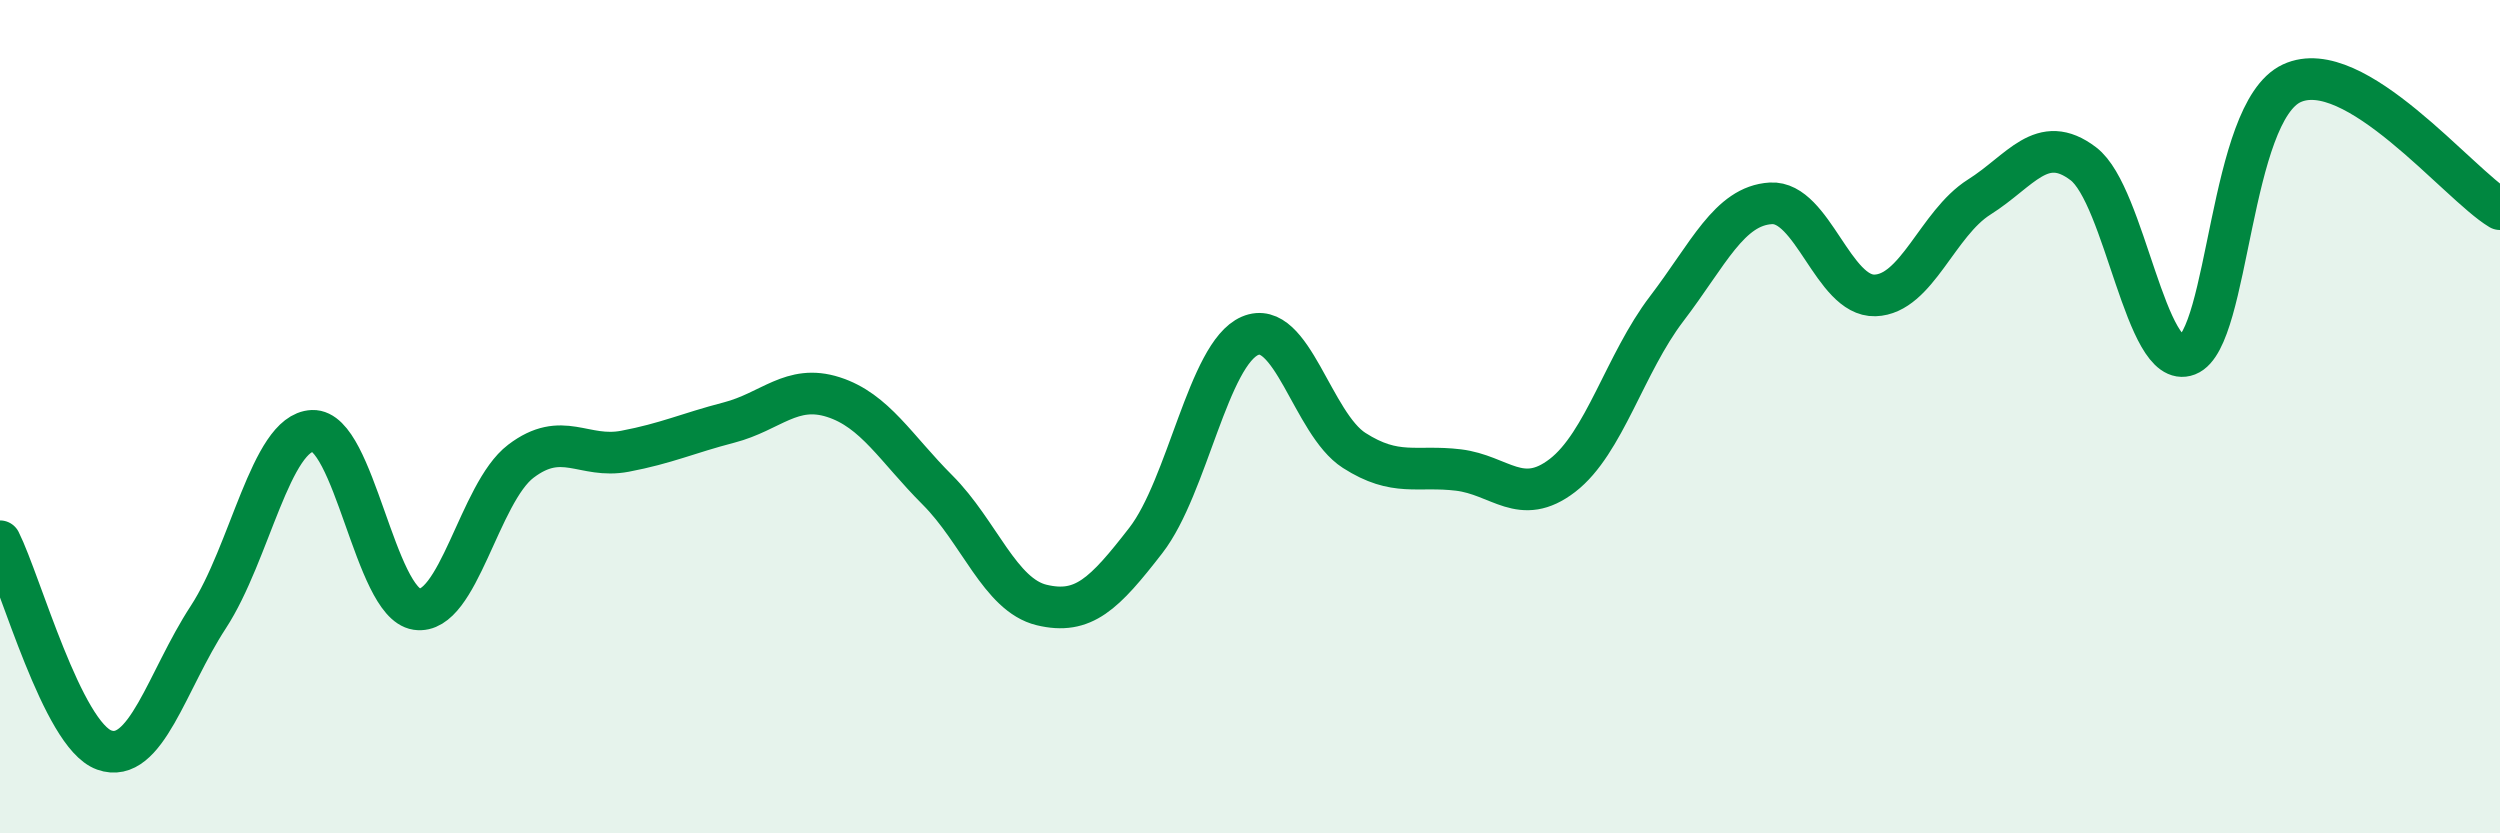
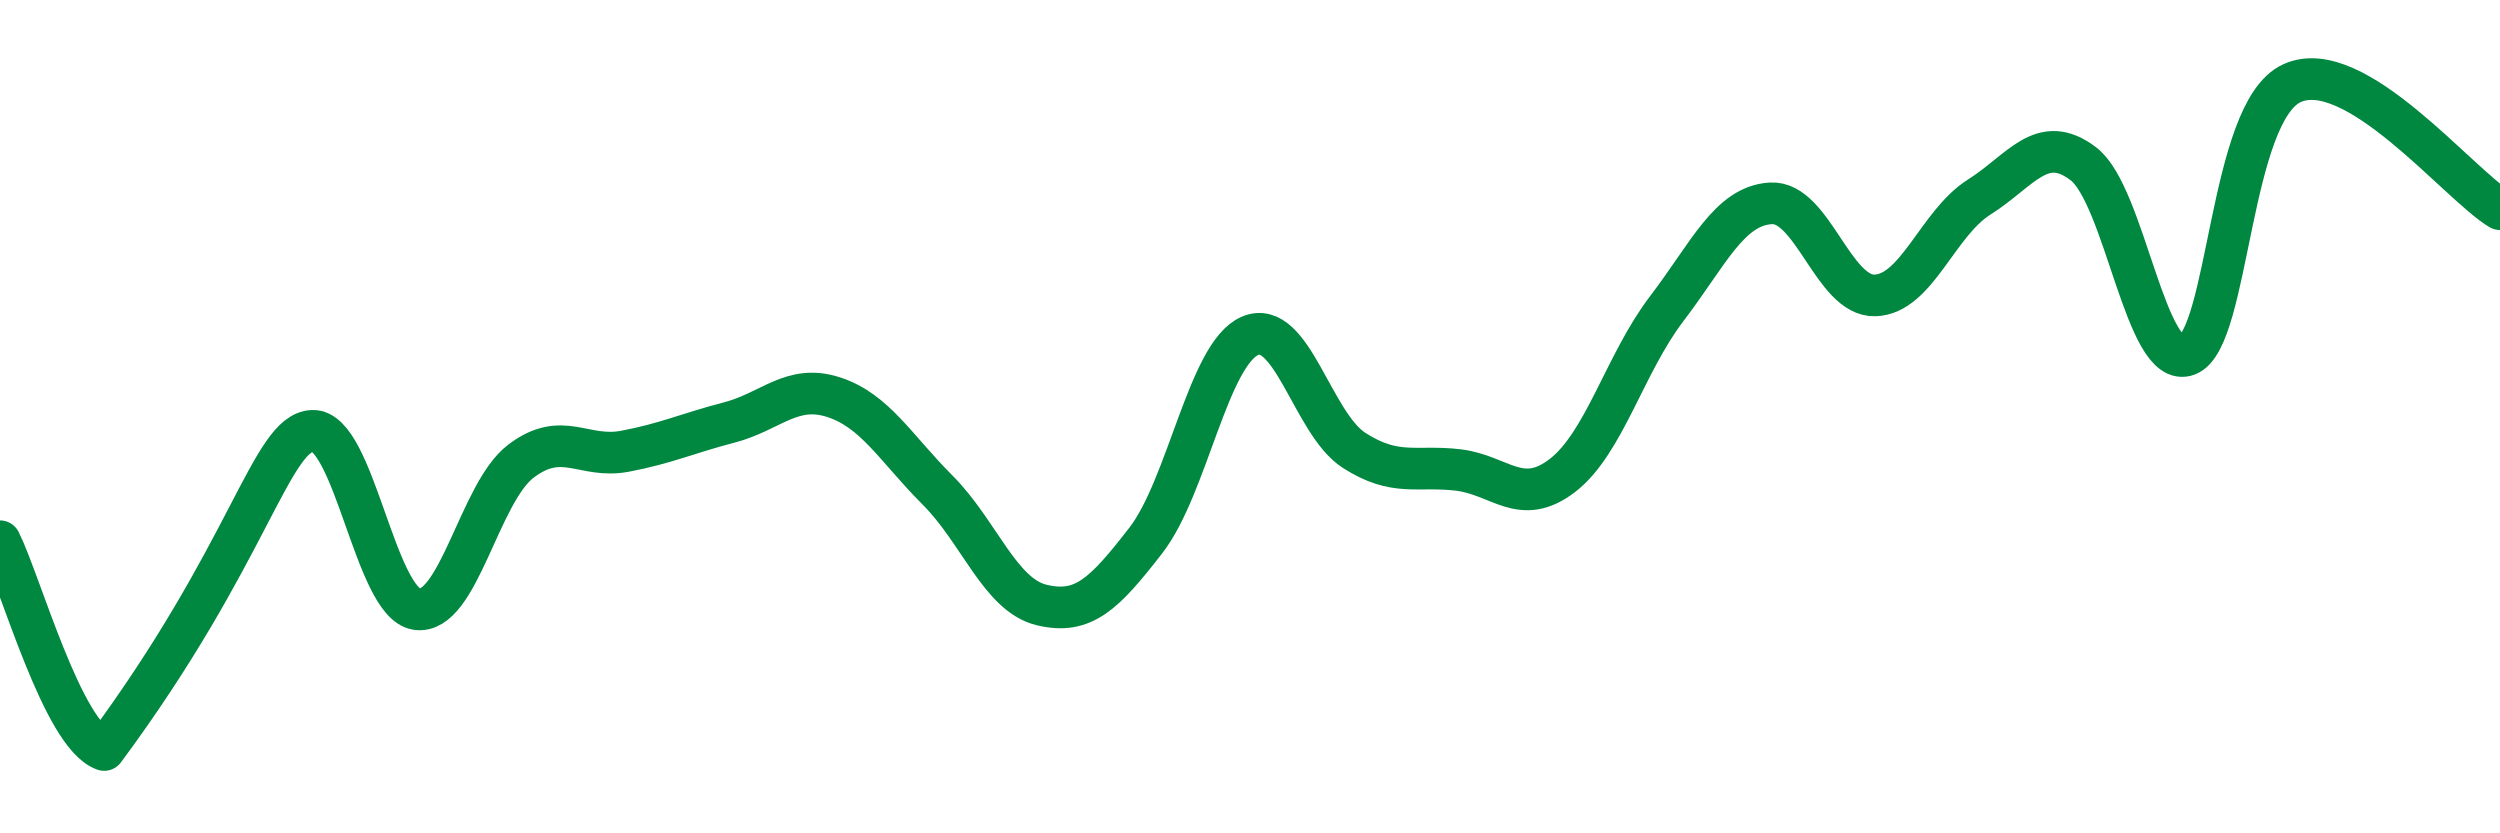
<svg xmlns="http://www.w3.org/2000/svg" width="60" height="20" viewBox="0 0 60 20">
-   <path d="M 0,12.99 C 0.5,13.99 1.5,17.64 2.5,18 C 3.5,18.36 4,16.34 5,14.81 C 6,13.28 6.5,10.38 7.5,10.34 C 8.5,10.3 9,14.47 10,14.62 C 11,14.77 11.5,11.83 12.5,11.07 C 13.5,10.31 14,11.02 15,10.83 C 16,10.64 16.5,10.4 17.5,10.14 C 18.5,9.88 19,9.21 20,9.53 C 21,9.85 21.5,10.76 22.5,11.76 C 23.5,12.76 24,14.28 25,14.52 C 26,14.76 26.5,14.26 27.5,12.97 C 28.5,11.68 29,8.49 30,8.06 C 31,7.63 31.5,10.17 32.5,10.81 C 33.5,11.45 34,11.16 35,11.28 C 36,11.4 36.5,12.18 37.5,11.41 C 38.5,10.64 39,8.72 40,7.41 C 41,6.1 41.5,4.94 42.5,4.88 C 43.5,4.82 44,7.12 45,7.09 C 46,7.06 46.5,5.36 47.5,4.73 C 48.5,4.1 49,3.17 50,3.93 C 51,4.69 51.5,8.91 52.5,8.52 C 53.5,8.13 53.5,2.7 55,2 C 56.5,1.3 59,4.42 60,5.02L60 20L0 20Z" fill="#008740" opacity="0.1" stroke-linecap="round" stroke-linejoin="round" />
-   <path d="M 0,12.99 C 0.5,13.99 1.5,17.64 2.5,18 C 3.5,18.36 4,16.34 5,14.81 C 6,13.28 6.5,10.38 7.5,10.34 C 8.5,10.3 9,14.47 10,14.62 C 11,14.77 11.5,11.83 12.5,11.07 C 13.5,10.31 14,11.02 15,10.83 C 16,10.64 16.5,10.4 17.5,10.14 C 18.5,9.88 19,9.21 20,9.53 C 21,9.85 21.5,10.76 22.5,11.76 C 23.5,12.76 24,14.28 25,14.52 C 26,14.76 26.5,14.26 27.5,12.97 C 28.5,11.68 29,8.49 30,8.06 C 31,7.63 31.5,10.17 32.5,10.81 C 33.5,11.45 34,11.16 35,11.28 C 36,11.4 36.5,12.18 37.5,11.41 C 38.5,10.64 39,8.72 40,7.41 C 41,6.1 41.5,4.94 42.5,4.88 C 43.5,4.82 44,7.12 45,7.09 C 46,7.06 46.5,5.36 47.5,4.73 C 48.5,4.1 49,3.17 50,3.93 C 51,4.69 51.5,8.91 52.5,8.52 C 53.5,8.13 53.5,2.7 55,2 C 56.5,1.3 59,4.42 60,5.02" stroke="#008740" stroke-width="1" fill="none" stroke-linecap="round" stroke-linejoin="round" />
+   <path d="M 0,12.99 C 0.5,13.99 1.5,17.64 2.5,18 C 6,13.28 6.5,10.38 7.5,10.34 C 8.5,10.3 9,14.47 10,14.62 C 11,14.77 11.5,11.83 12.5,11.07 C 13.5,10.31 14,11.02 15,10.83 C 16,10.64 16.5,10.4 17.5,10.14 C 18.5,9.88 19,9.21 20,9.53 C 21,9.85 21.5,10.76 22.5,11.76 C 23.5,12.76 24,14.28 25,14.52 C 26,14.76 26.5,14.26 27.5,12.97 C 28.5,11.68 29,8.49 30,8.06 C 31,7.63 31.5,10.17 32.5,10.81 C 33.5,11.45 34,11.16 35,11.28 C 36,11.4 36.5,12.18 37.5,11.41 C 38.5,10.64 39,8.72 40,7.41 C 41,6.1 41.5,4.94 42.5,4.88 C 43.5,4.82 44,7.12 45,7.09 C 46,7.06 46.5,5.36 47.5,4.73 C 48.5,4.1 49,3.17 50,3.93 C 51,4.69 51.5,8.91 52.5,8.52 C 53.5,8.13 53.5,2.7 55,2 C 56.5,1.3 59,4.42 60,5.02" stroke="#008740" stroke-width="1" fill="none" stroke-linecap="round" stroke-linejoin="round" />
</svg>